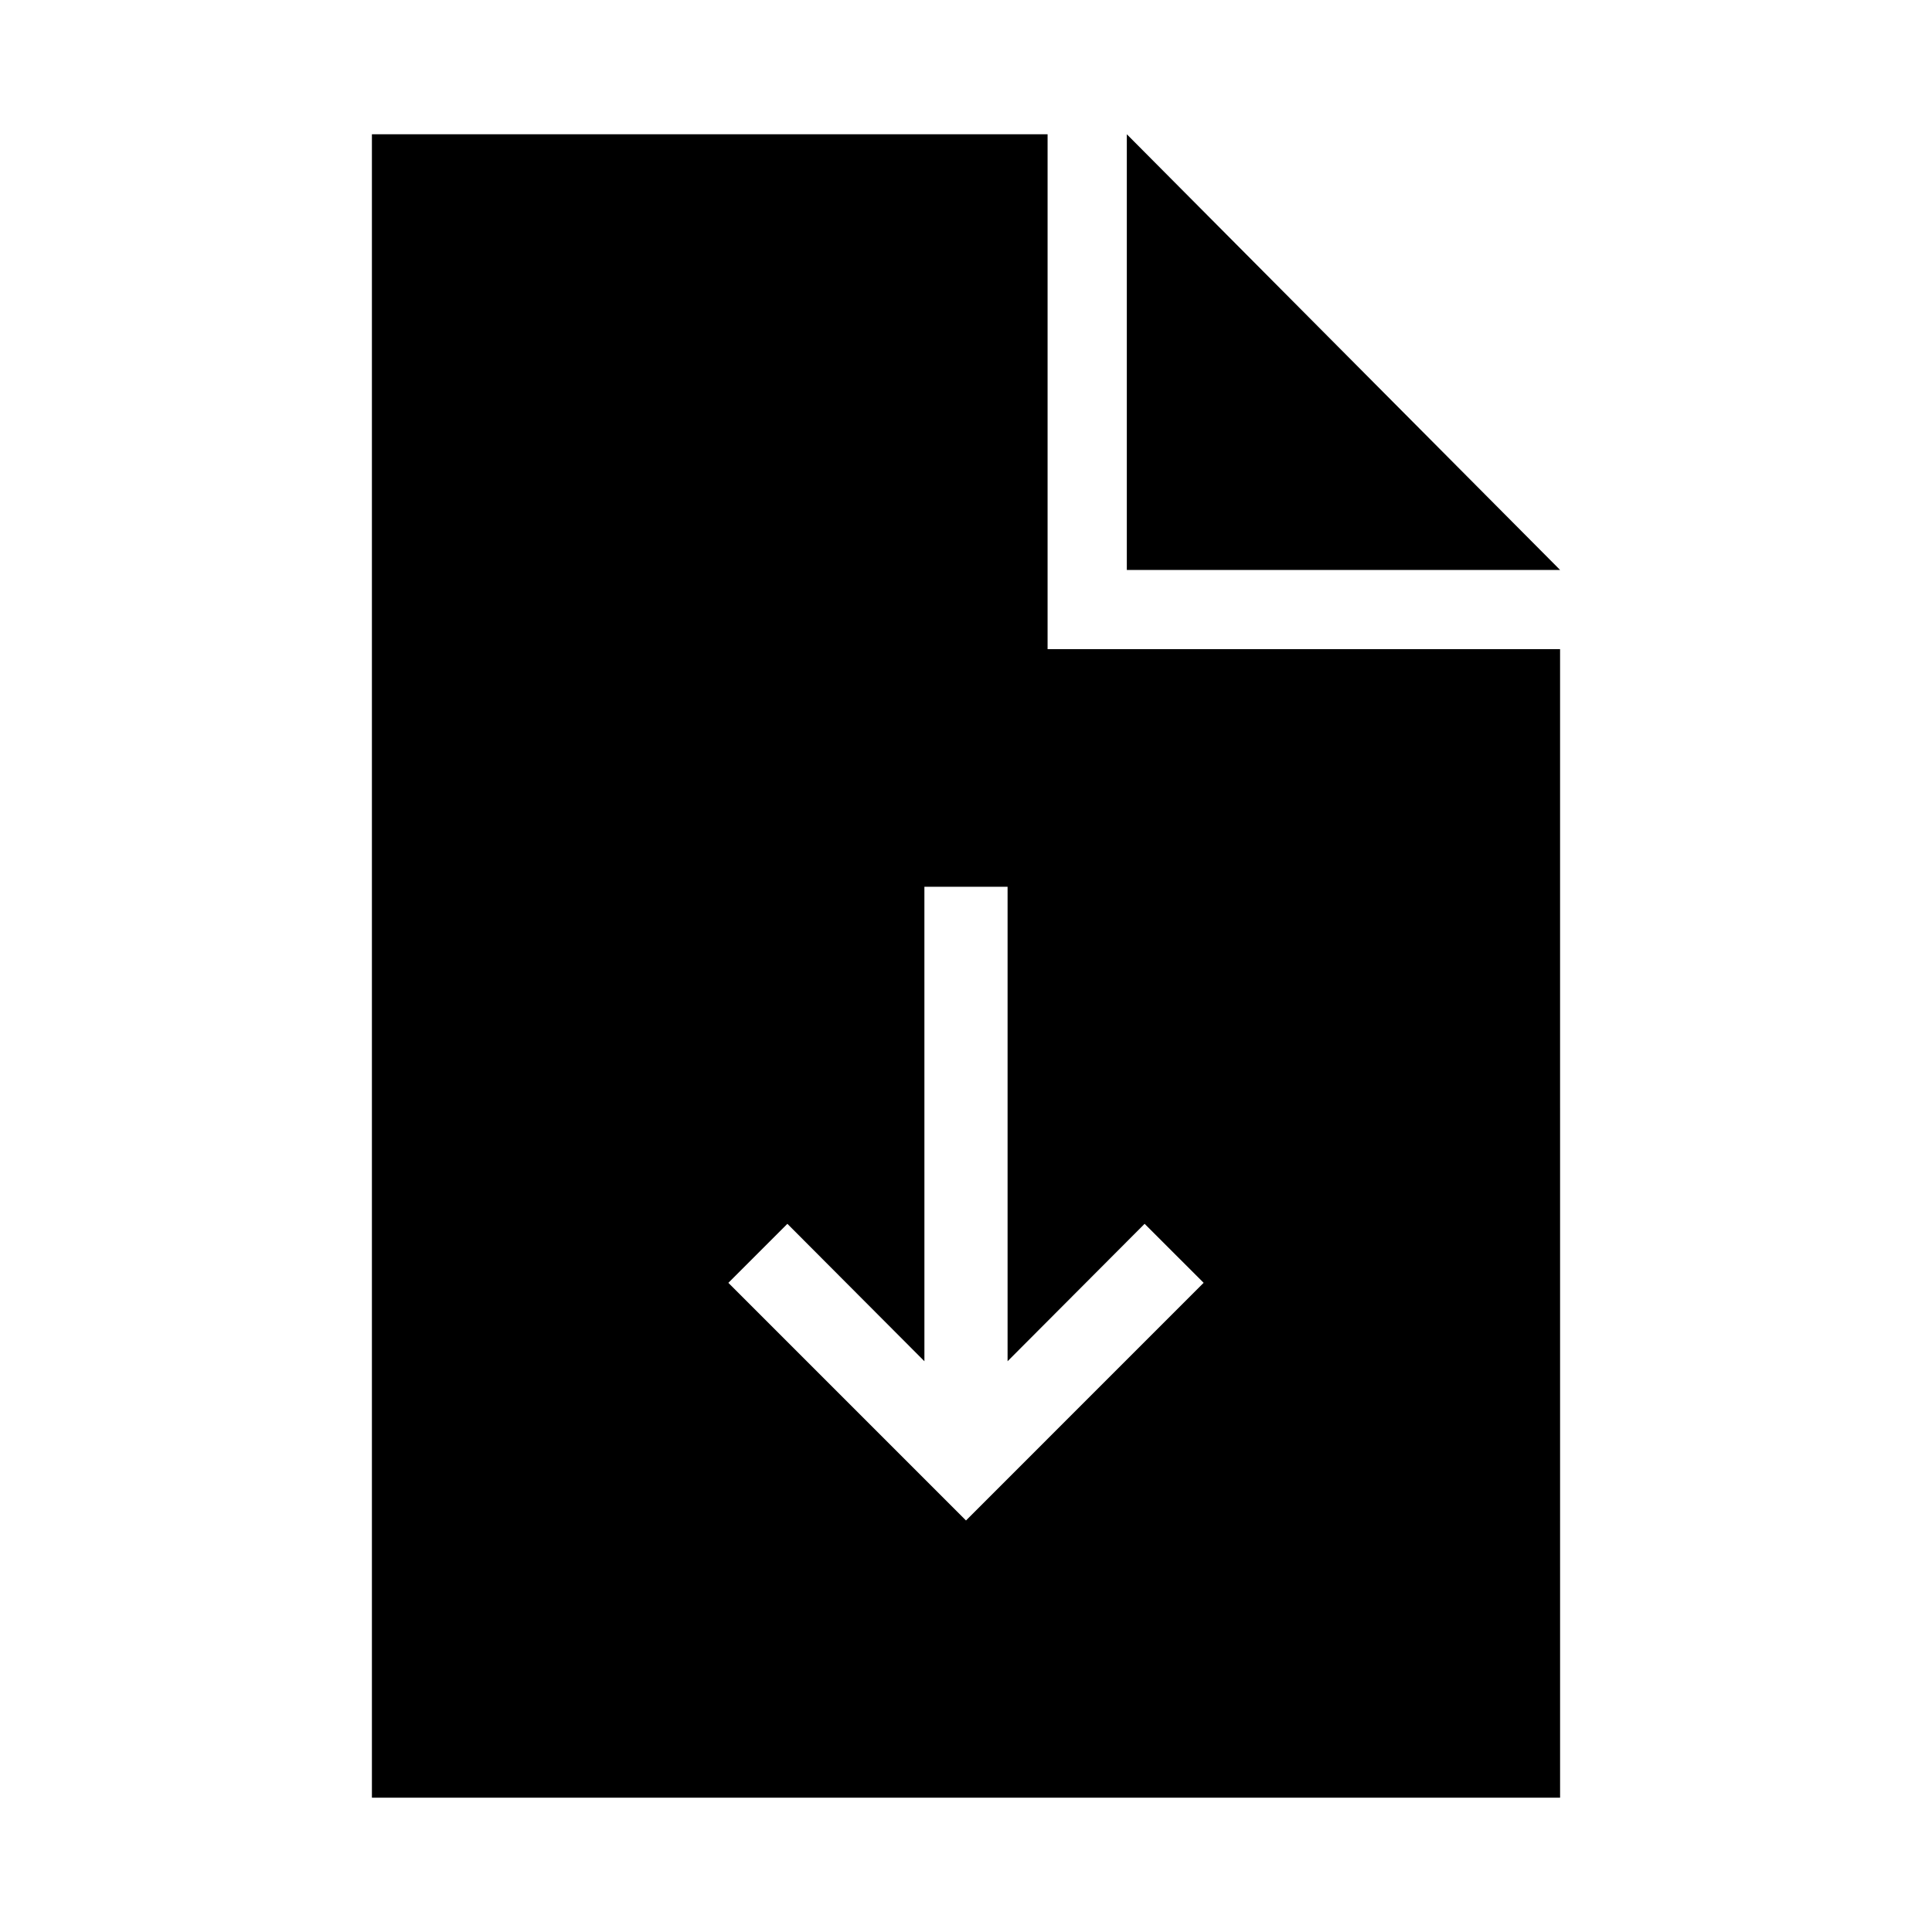
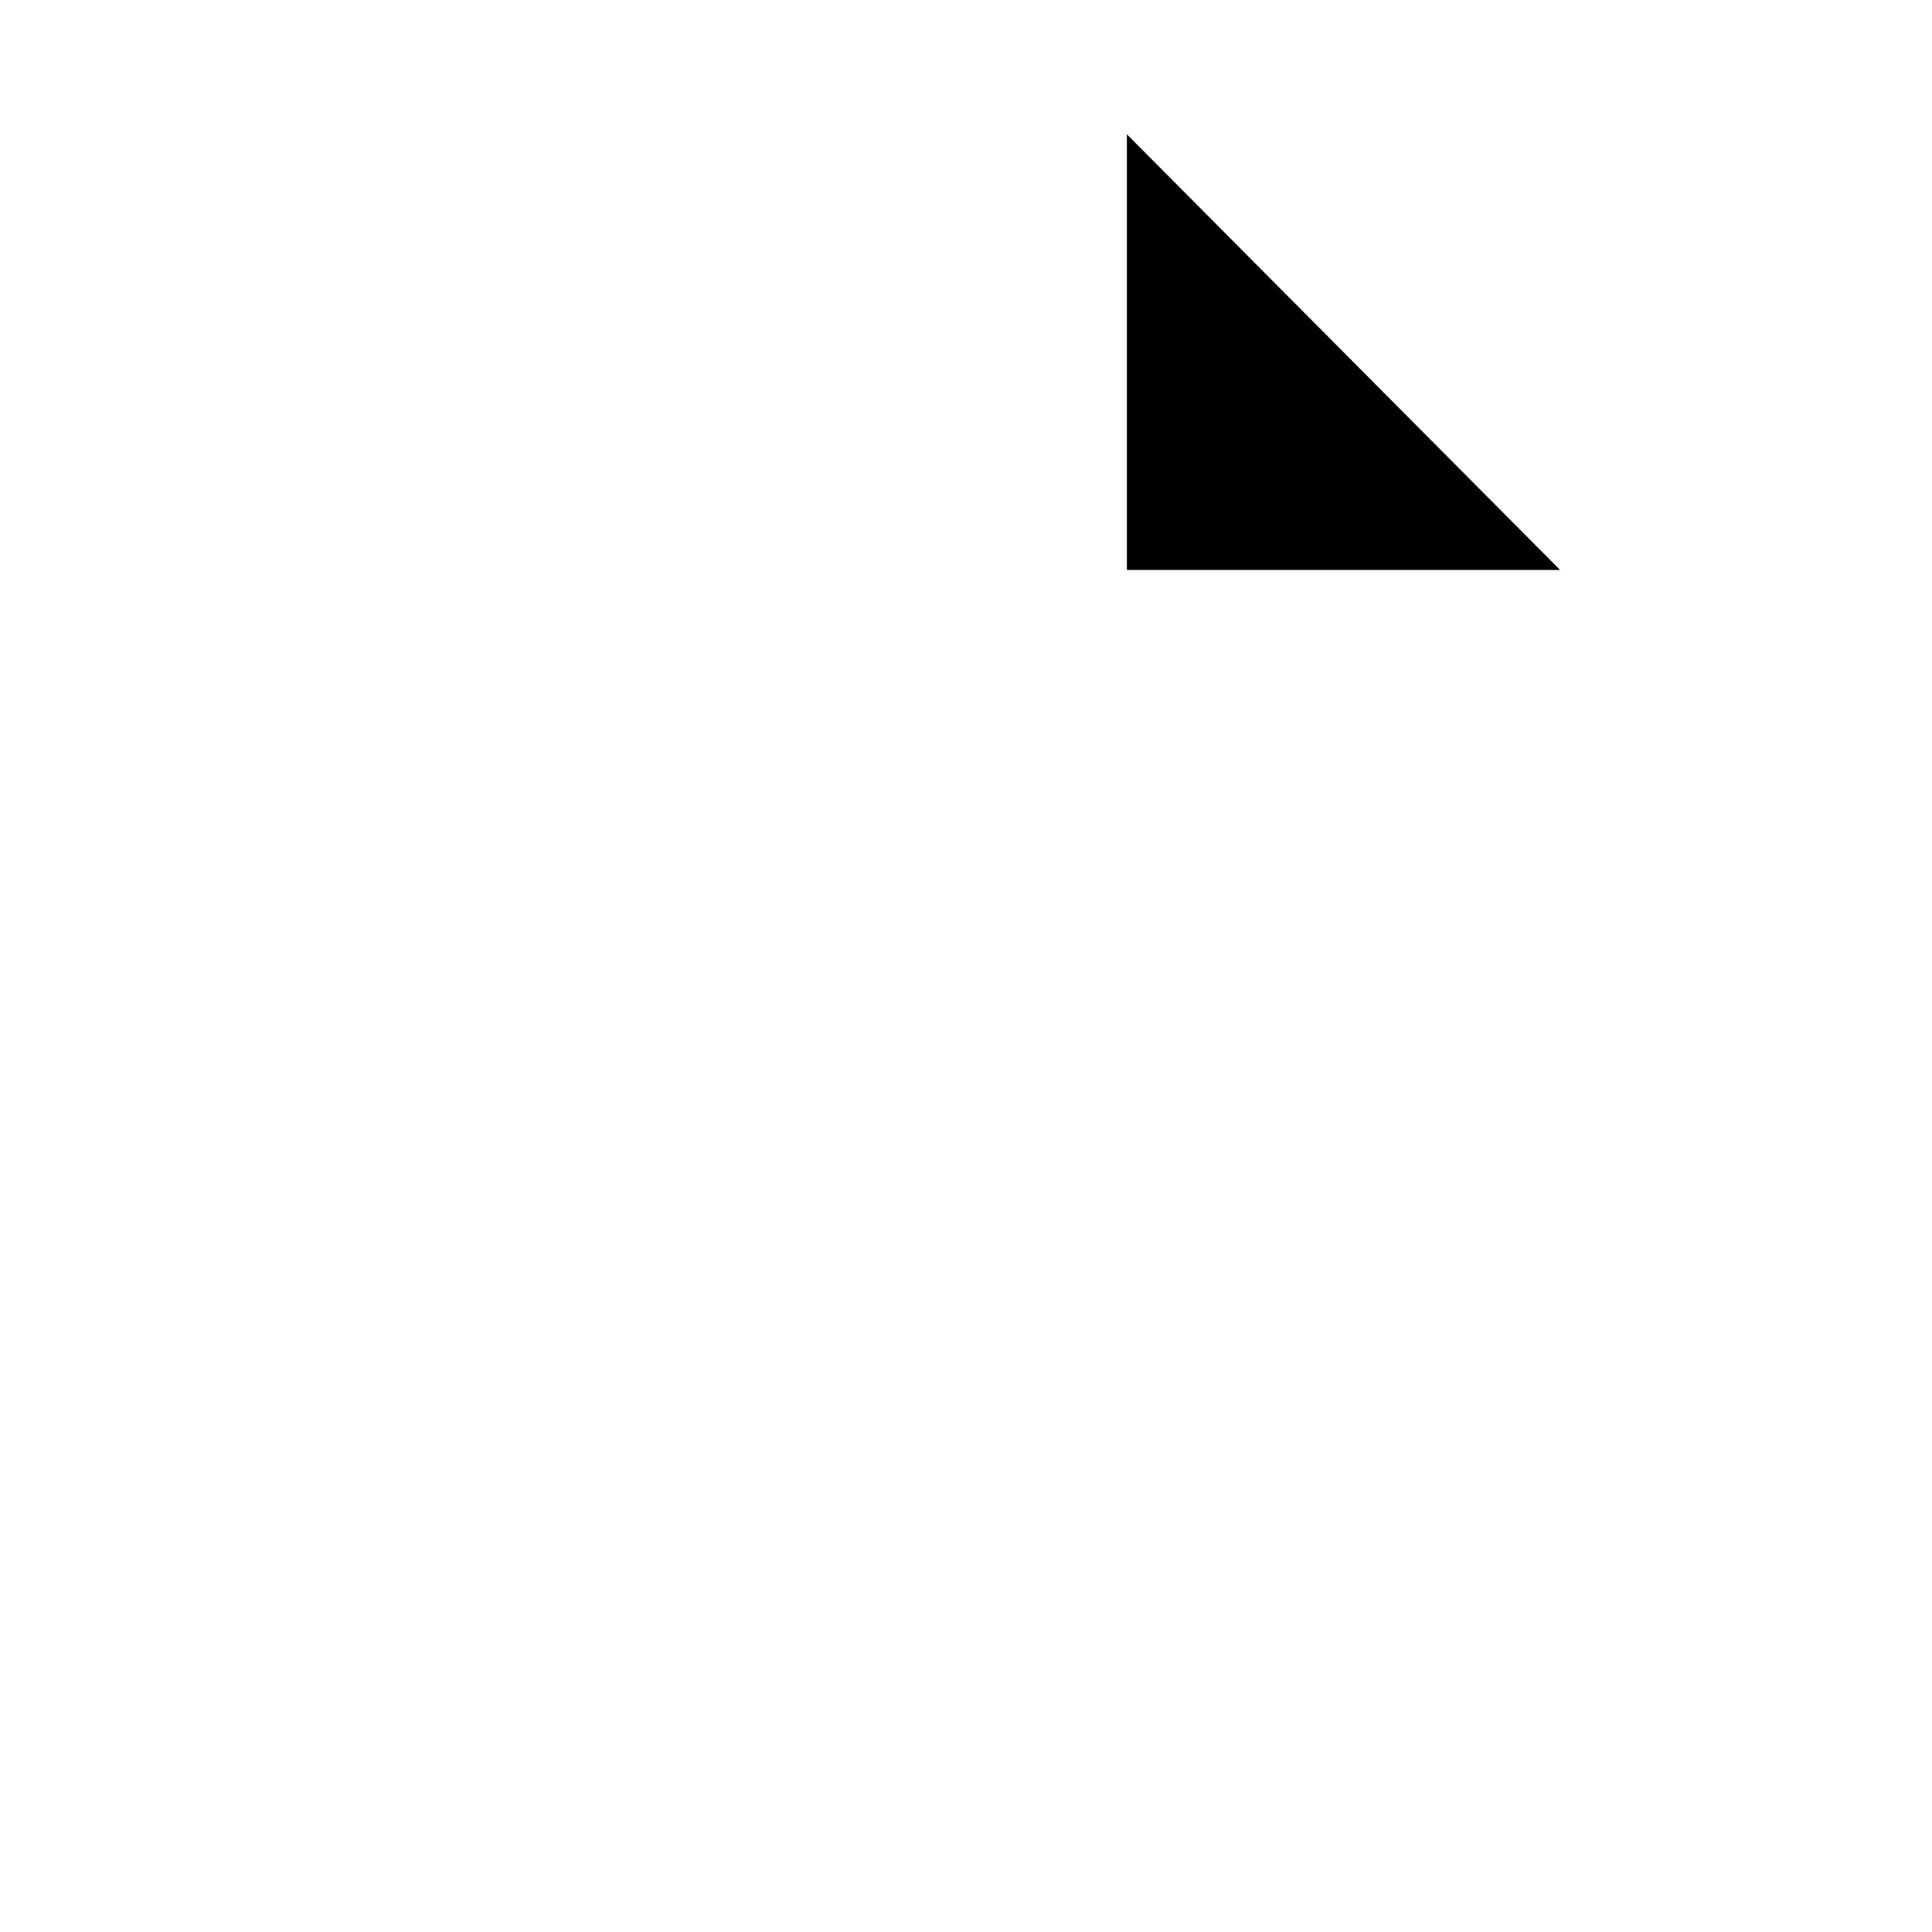
<svg xmlns="http://www.w3.org/2000/svg" fill="#000000" width="800px" height="800px" version="1.1" viewBox="144 144 512 512">
  <g>
    <path d="m442.62 179.58v115.46h114.82z" />
-     <path d="m421.62 316.03v-136.45h-179.06v440.83h314.88l-0.004-304.38zm-21.621 230.91-62.977-62.977 15.641-15.641 36.316 36.422-0.004-125.74h22.043v125.74l36.316-36.422 15.641 15.637z" />
  </g>
</svg>